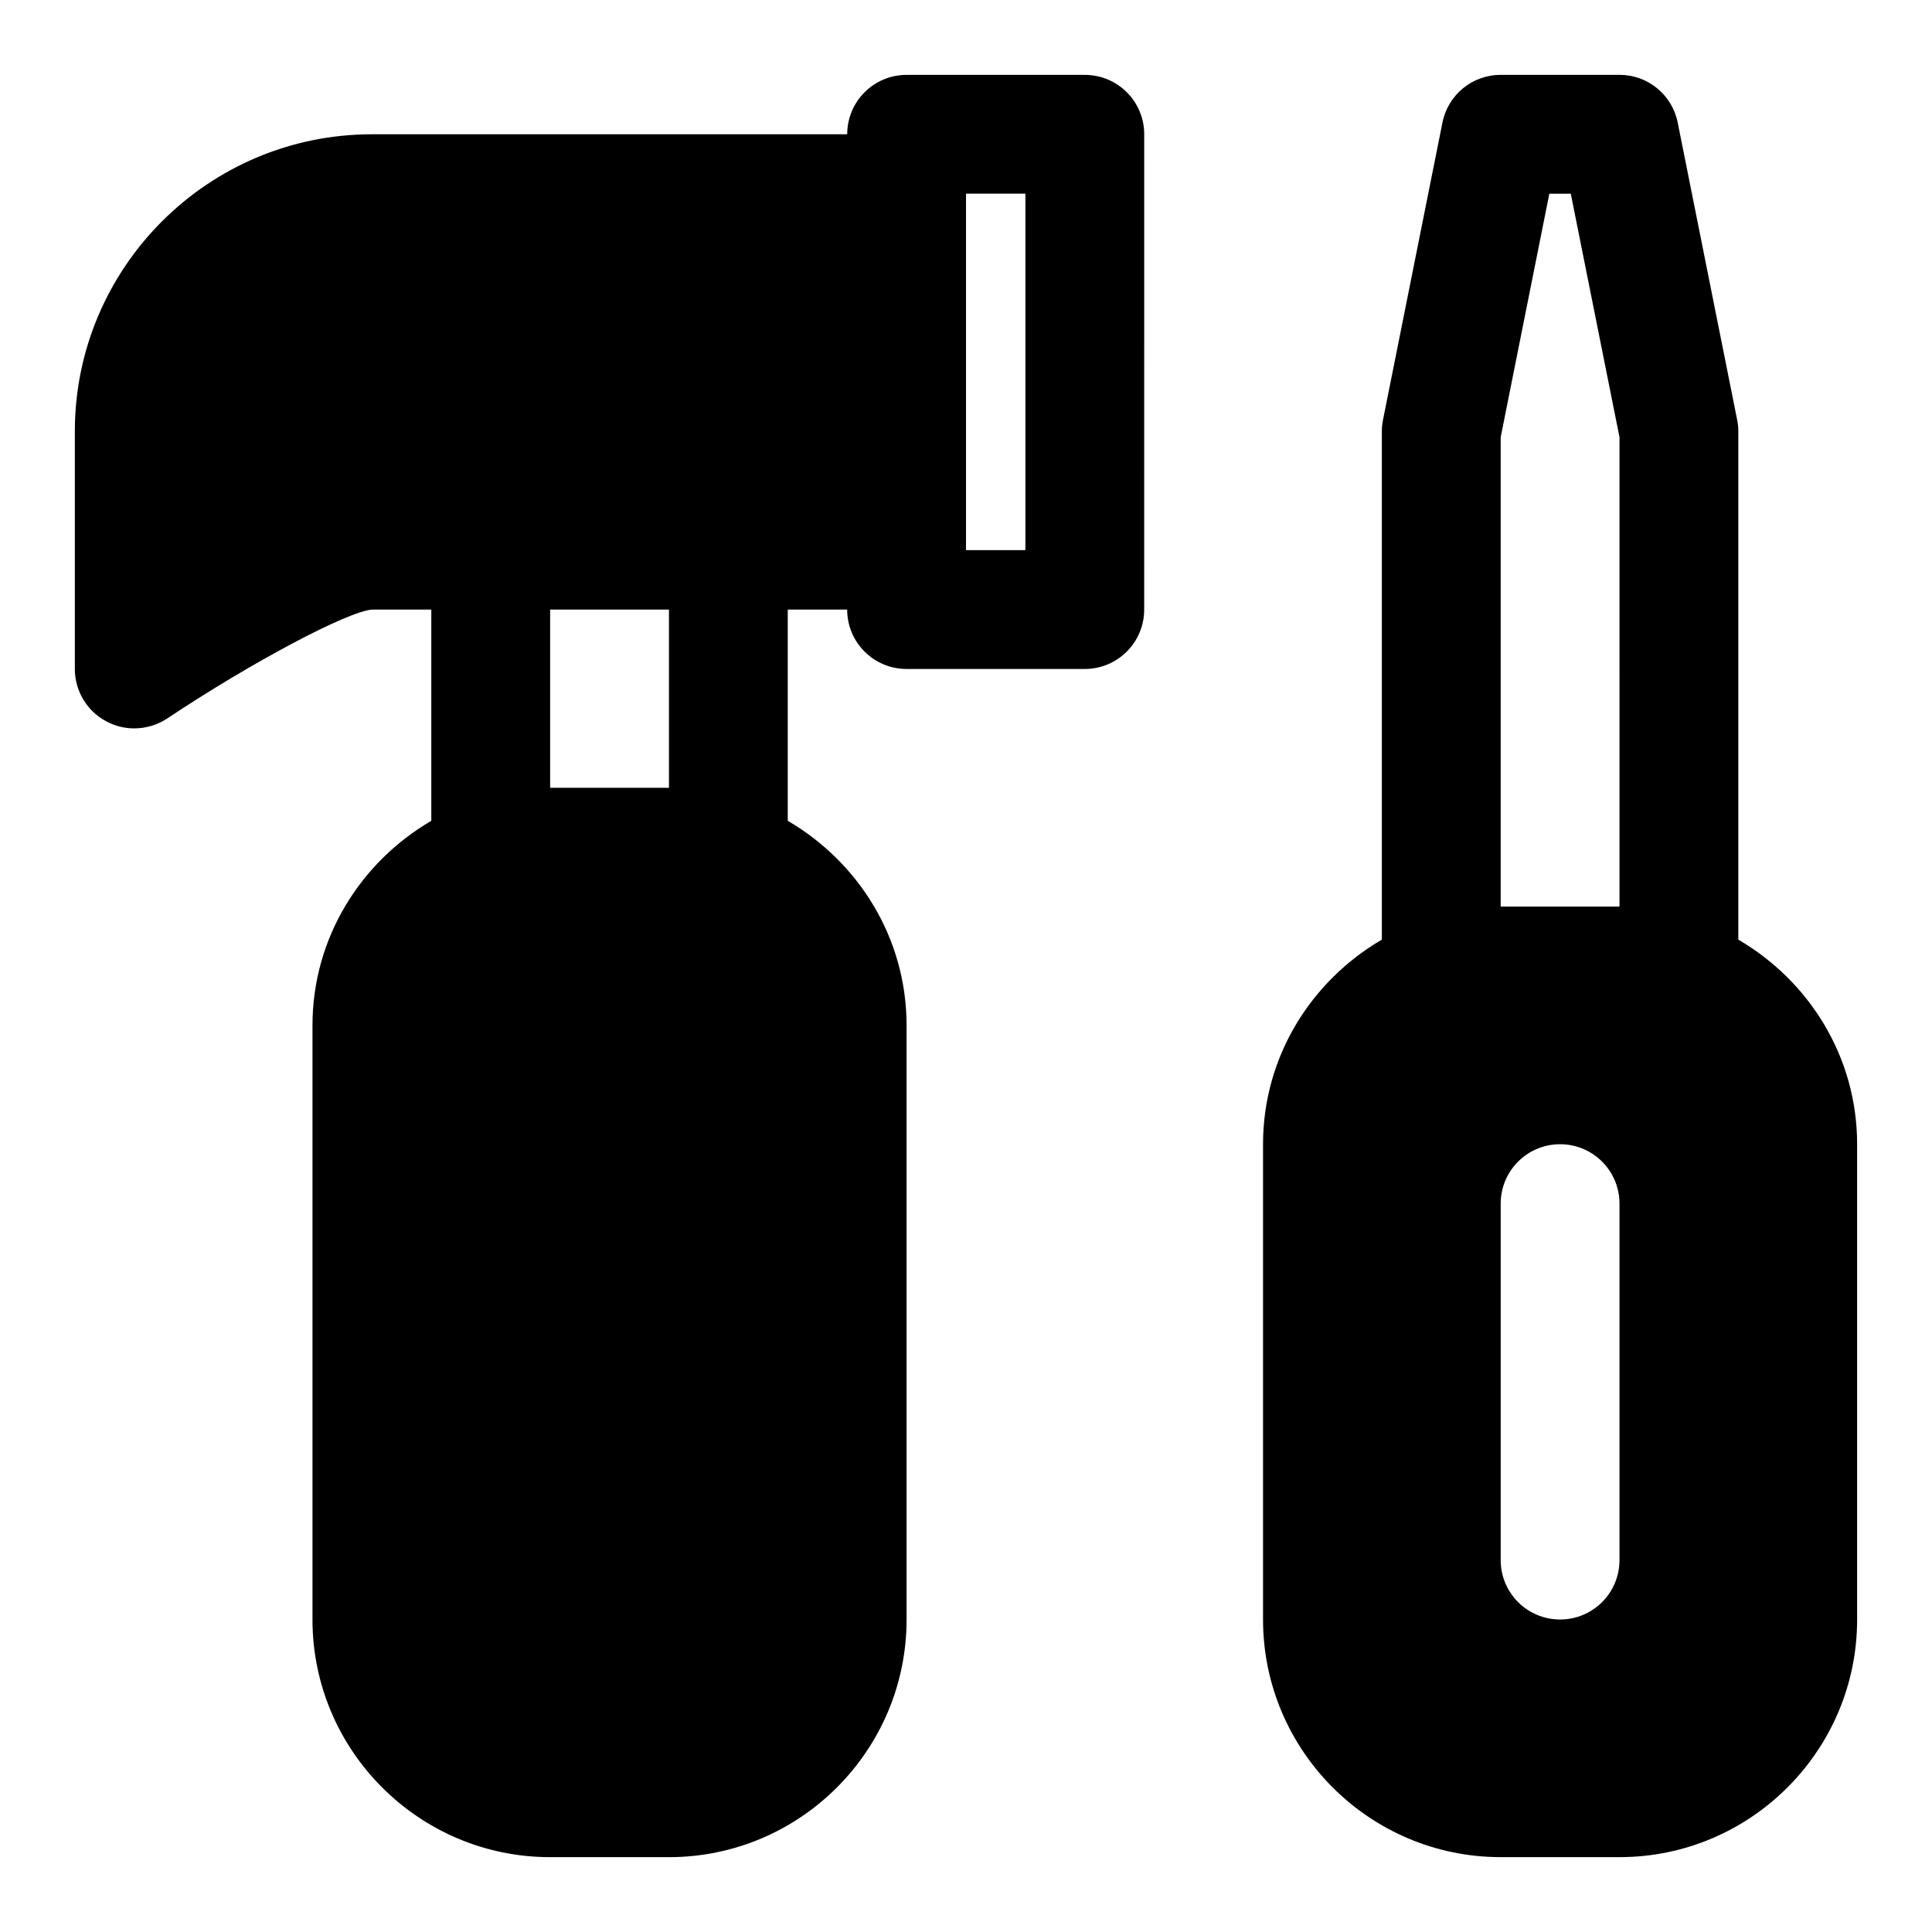
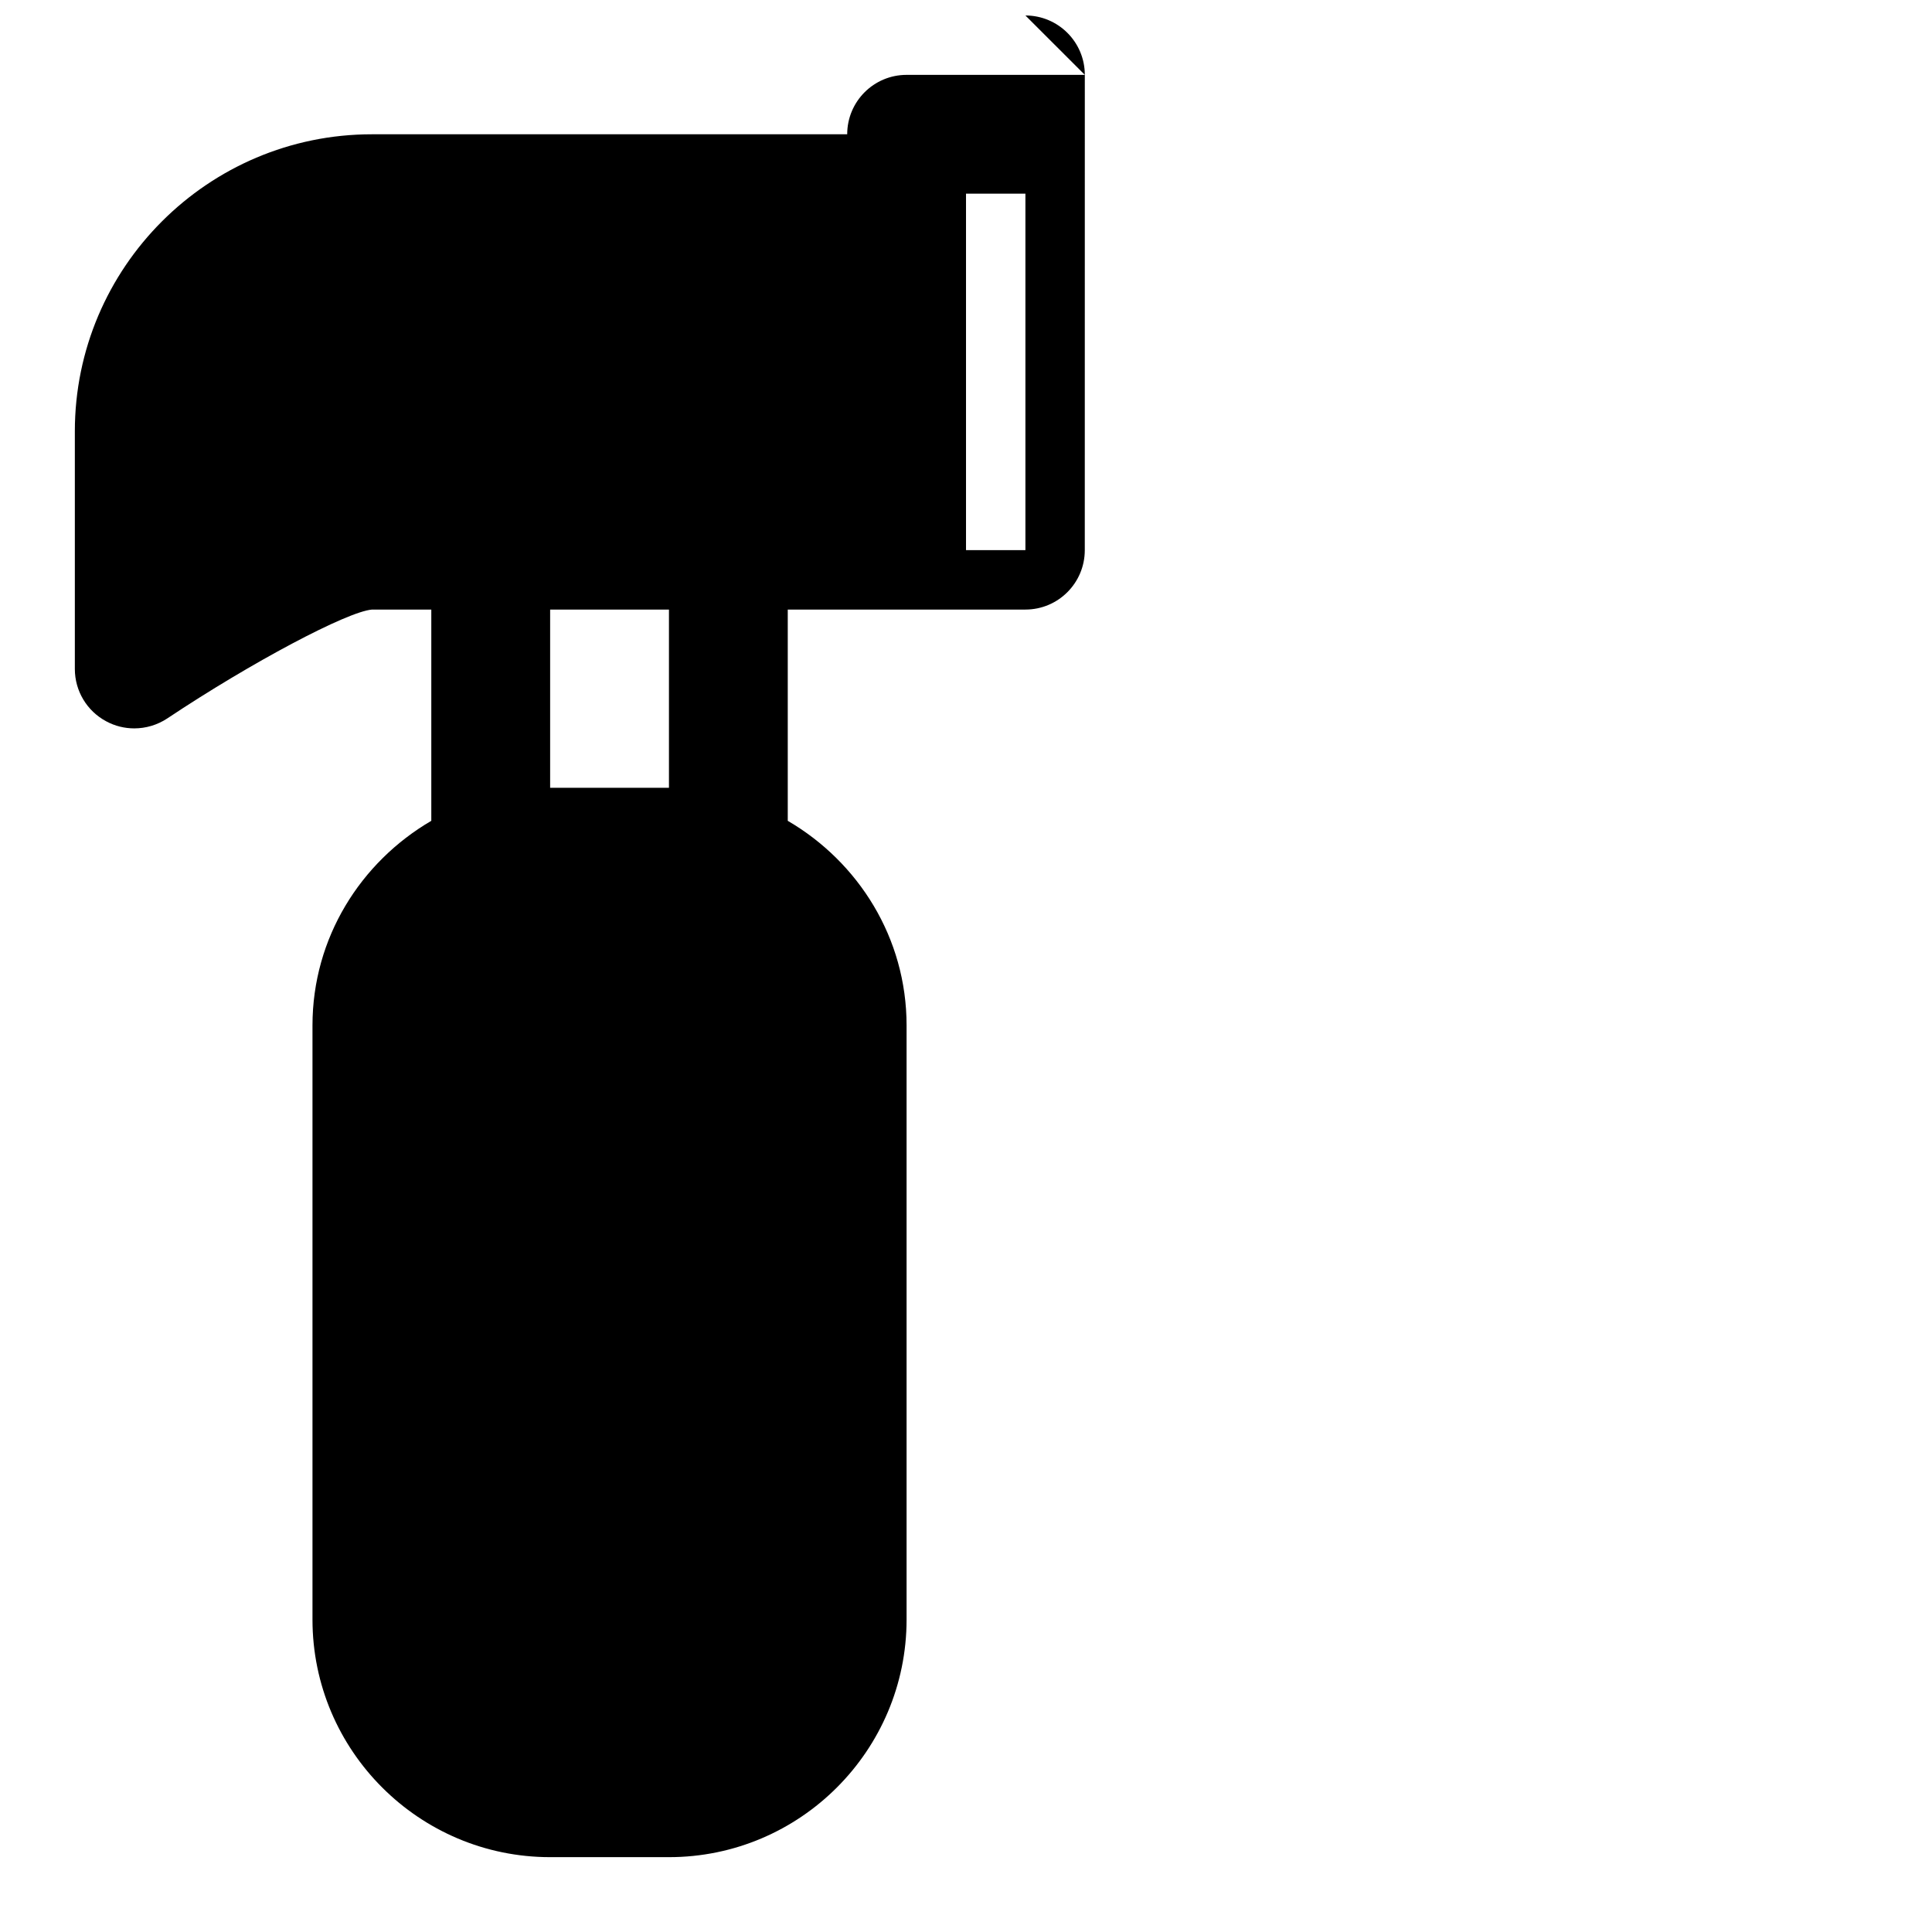
<svg xmlns="http://www.w3.org/2000/svg" fill="#000000" width="800px" height="800px" version="1.1" viewBox="144 144 512 512">
  <g>
-     <path d="m431.49 163.84h-47.23c-8.707 0-15.742 7.055-15.742 15.742l-125.96 0.004c-43.406 0-78.723 35.312-78.723 78.719v62.977c0 5.809 3.195 11.148 8.312 13.871 2.332 1.262 4.883 1.875 7.434 1.875 3.039 0 6.094-0.883 8.738-2.629 22.293-14.863 47.734-28.34 54.27-28.859h15.711v55.984c-18.719 10.926-31.488 31.016-31.488 54.223v157.44c0 34.73 28.246 62.977 62.977 62.977h31.488c34.73 0 62.977-28.246 62.977-62.977v-157.44c0-23.207-12.77-43.297-31.488-54.223v-55.984h15.742c0 8.691 7.039 15.742 15.742 15.742h47.23c8.707 0 15.742-7.055 15.742-15.742l0.008-125.95c0-8.691-7.039-15.746-15.742-15.746zm-110.21 188.93h-31.488v-47.23h31.488zm94.465-62.977h-15.742v-94.465h15.742z" />
-     <path d="m604.67 393.01v-134.71c0-1.039-0.109-2.062-0.316-3.086l-15.742-78.719c-1.465-7.367-7.922-12.66-15.43-12.66h-31.488c-7.512 0-13.965 5.289-15.43 12.66l-15.742 78.719c-0.207 1.023-0.316 2.047-0.316 3.086v134.71c-18.719 10.926-31.488 31.016-31.488 54.223v125.95c0 34.73 28.246 62.977 62.977 62.977h31.488c34.73 0 62.977-28.246 62.977-62.977v-125.95c0-23.207-12.77-43.297-31.488-54.223zm-31.488 164.43c0 8.691-7.039 15.742-15.742 15.742-8.707 0-15.742-7.055-15.742-15.742v-94.465c0-8.691 7.039-15.742 15.742-15.742 8.707 0 15.742 7.055 15.742 15.742zm0-173.18h-31.488v-124.39l12.895-64.535h5.684l12.91 64.535z" />
+     <path d="m431.49 163.84h-47.23c-8.707 0-15.742 7.055-15.742 15.742l-125.96 0.004c-43.406 0-78.723 35.312-78.723 78.719v62.977c0 5.809 3.195 11.148 8.312 13.871 2.332 1.262 4.883 1.875 7.434 1.875 3.039 0 6.094-0.883 8.738-2.629 22.293-14.863 47.734-28.34 54.27-28.859h15.711v55.984c-18.719 10.926-31.488 31.016-31.488 54.223v157.44c0 34.73 28.246 62.977 62.977 62.977h31.488c34.73 0 62.977-28.246 62.977-62.977v-157.44c0-23.207-12.77-43.297-31.488-54.223v-55.984h15.742h47.23c8.707 0 15.742-7.055 15.742-15.742l0.008-125.95c0-8.691-7.039-15.746-15.742-15.746zm-110.21 188.93h-31.488v-47.23h31.488zm94.465-62.977h-15.742v-94.465h15.742z" />
  </g>
</svg>